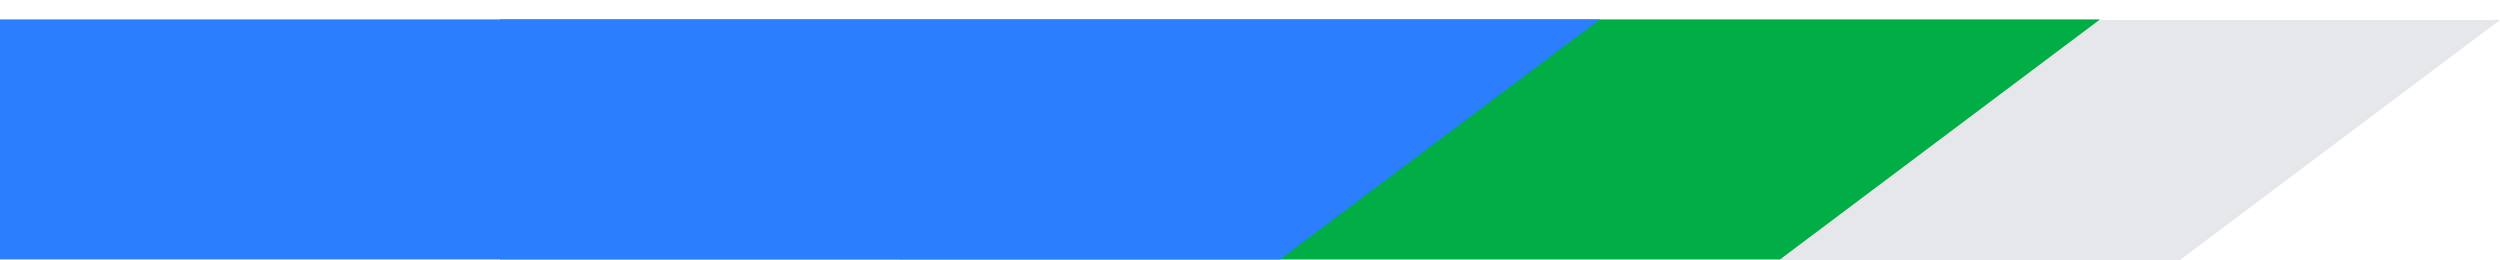
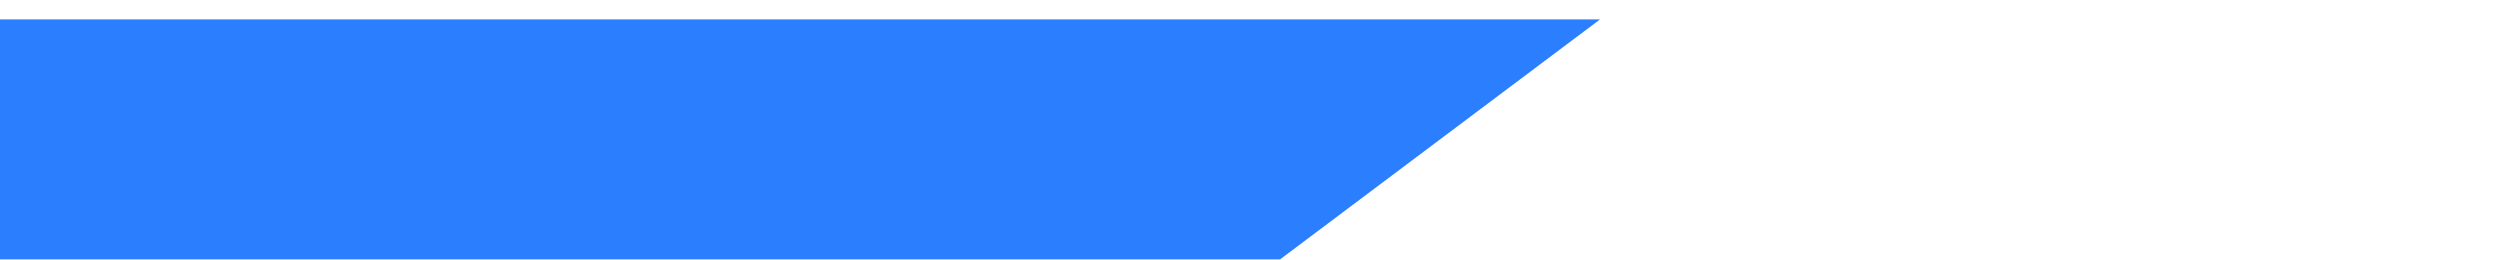
<svg xmlns="http://www.w3.org/2000/svg" fill="none" height="100%" overflow="visible" preserveAspectRatio="none" style="display: block;" viewBox="0 0 125 13" width="100%">
  <g id="Frame 1100">
-     <path d="M125 1H124.999L108.999 13H45V1H125Z" fill="#E5E7EB" id="Subtract" />
-     <path d="M105 0.971L89 12.971H25V0.971H105Z" fill="#00AE45" id="Subtract_2" />
-     <path d="M80 0.971L64 12.971H0V0.971H80Z" fill="#2B7FFF" id="Subtract_3" />
+     <path d="M80 0.971L64 12.971H0V0.971Z" fill="#2B7FFF" id="Subtract_3" />
  </g>
</svg>